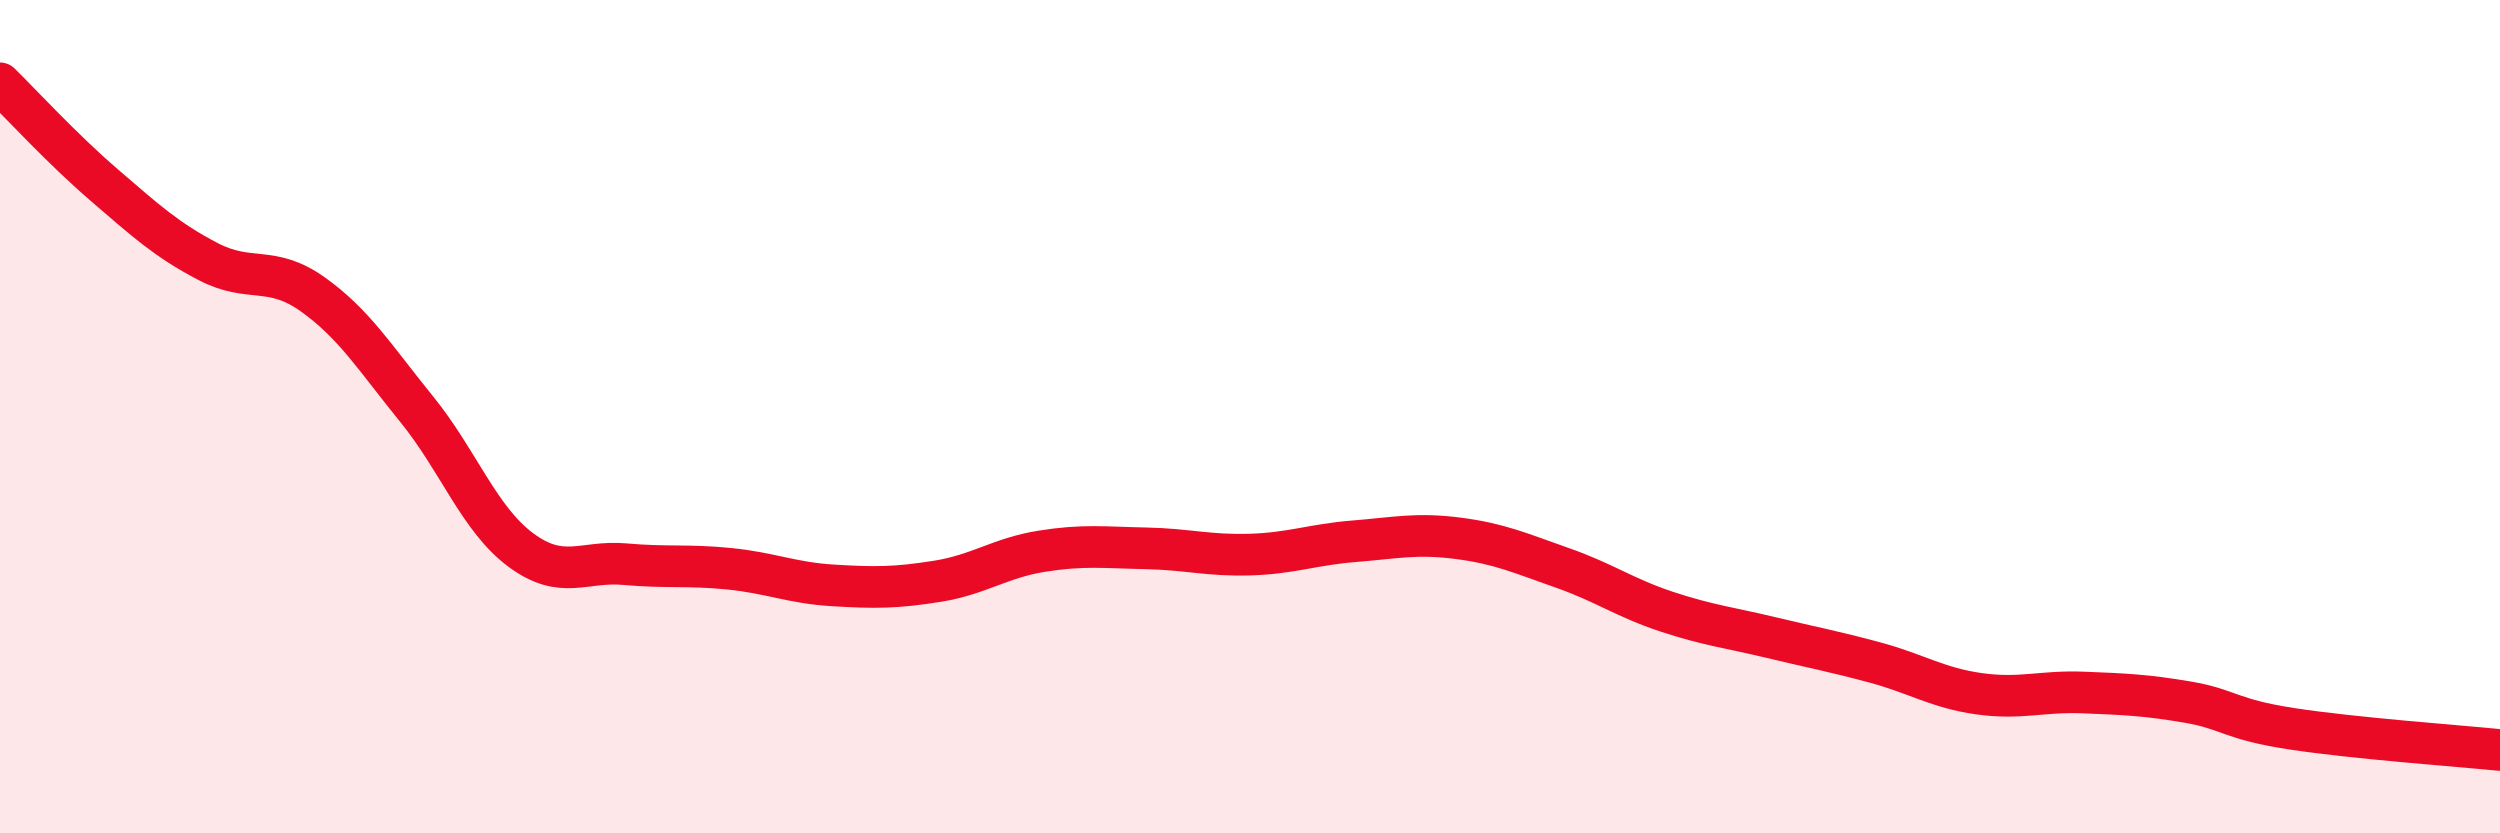
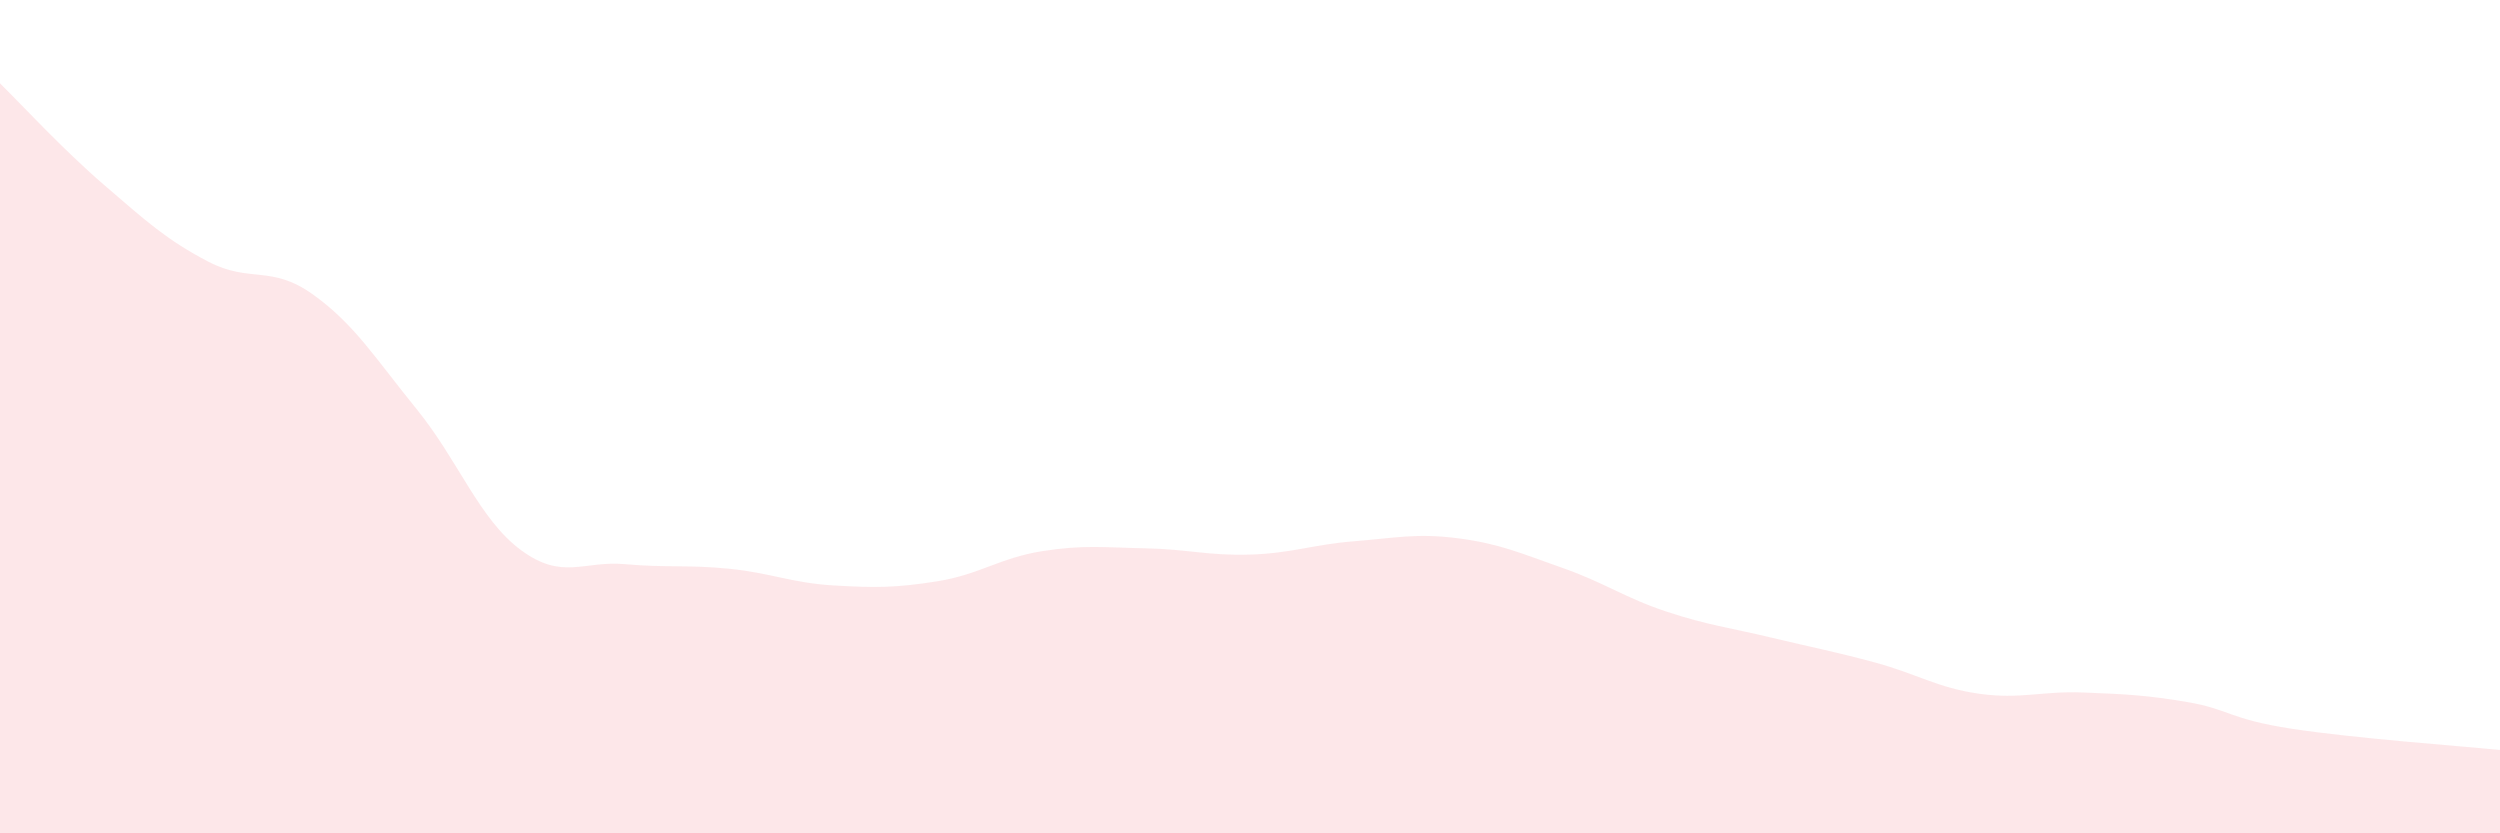
<svg xmlns="http://www.w3.org/2000/svg" width="60" height="20" viewBox="0 0 60 20">
  <path d="M 0,2 C 0.5,2.49 1.5,3.58 2.5,4.44 C 3.5,5.3 4,5.76 5,6.28 C 6,6.8 6.5,6.35 7.5,7.06 C 8.5,7.77 9,8.59 10,9.82 C 11,11.05 11.5,12.46 12.5,13.2 C 13.5,13.94 14,13.45 15,13.54 C 16,13.63 16.5,13.55 17.5,13.65 C 18.5,13.75 19,13.99 20,14.05 C 21,14.11 21.5,14.11 22.5,13.95 C 23.5,13.79 24,13.39 25,13.23 C 26,13.07 26.5,13.14 27.5,13.16 C 28.5,13.18 29,13.34 30,13.31 C 31,13.28 31.5,13.07 32.5,12.99 C 33.5,12.91 34,12.79 35,12.92 C 36,13.05 36.5,13.28 37.5,13.63 C 38.5,13.98 39,14.35 40,14.68 C 41,15.01 41.5,15.06 42.5,15.3 C 43.5,15.54 44,15.63 45,15.9 C 46,16.17 46.5,16.51 47.5,16.65 C 48.5,16.79 49,16.58 50,16.62 C 51,16.66 51.5,16.68 52.5,16.85 C 53.5,17.02 53.5,17.26 55,17.49 C 56.5,17.72 59,17.9 60,18L60 20L0 20Z" fill="#EB0A25" opacity="0.1" stroke-linecap="round" stroke-linejoin="round" />
-   <path d="M 0,2 C 0.5,2.49 1.5,3.58 2.5,4.44 C 3.5,5.3 4,5.76 5,6.28 C 6,6.8 6.5,6.35 7.5,7.06 C 8.5,7.77 9,8.59 10,9.82 C 11,11.05 11.5,12.46 12.5,13.2 C 13.5,13.94 14,13.45 15,13.54 C 16,13.63 16.5,13.55 17.5,13.65 C 18.5,13.75 19,13.99 20,14.05 C 21,14.11 21.5,14.11 22.5,13.95 C 23.5,13.79 24,13.39 25,13.23 C 26,13.07 26.5,13.14 27.5,13.16 C 28.5,13.18 29,13.34 30,13.31 C 31,13.28 31.5,13.07 32.5,12.99 C 33.5,12.91 34,12.79 35,12.92 C 36,13.05 36.5,13.28 37.5,13.63 C 38.5,13.98 39,14.35 40,14.68 C 41,15.01 41.5,15.06 42.5,15.3 C 43.5,15.54 44,15.63 45,15.9 C 46,16.17 46.5,16.51 47.5,16.65 C 48.5,16.79 49,16.58 50,16.62 C 51,16.66 51.5,16.68 52.5,16.85 C 53.5,17.02 53.5,17.26 55,17.49 C 56.5,17.72 59,17.9 60,18" stroke="#EB0A25" stroke-width="1" fill="none" stroke-linecap="round" stroke-linejoin="round" />
</svg>